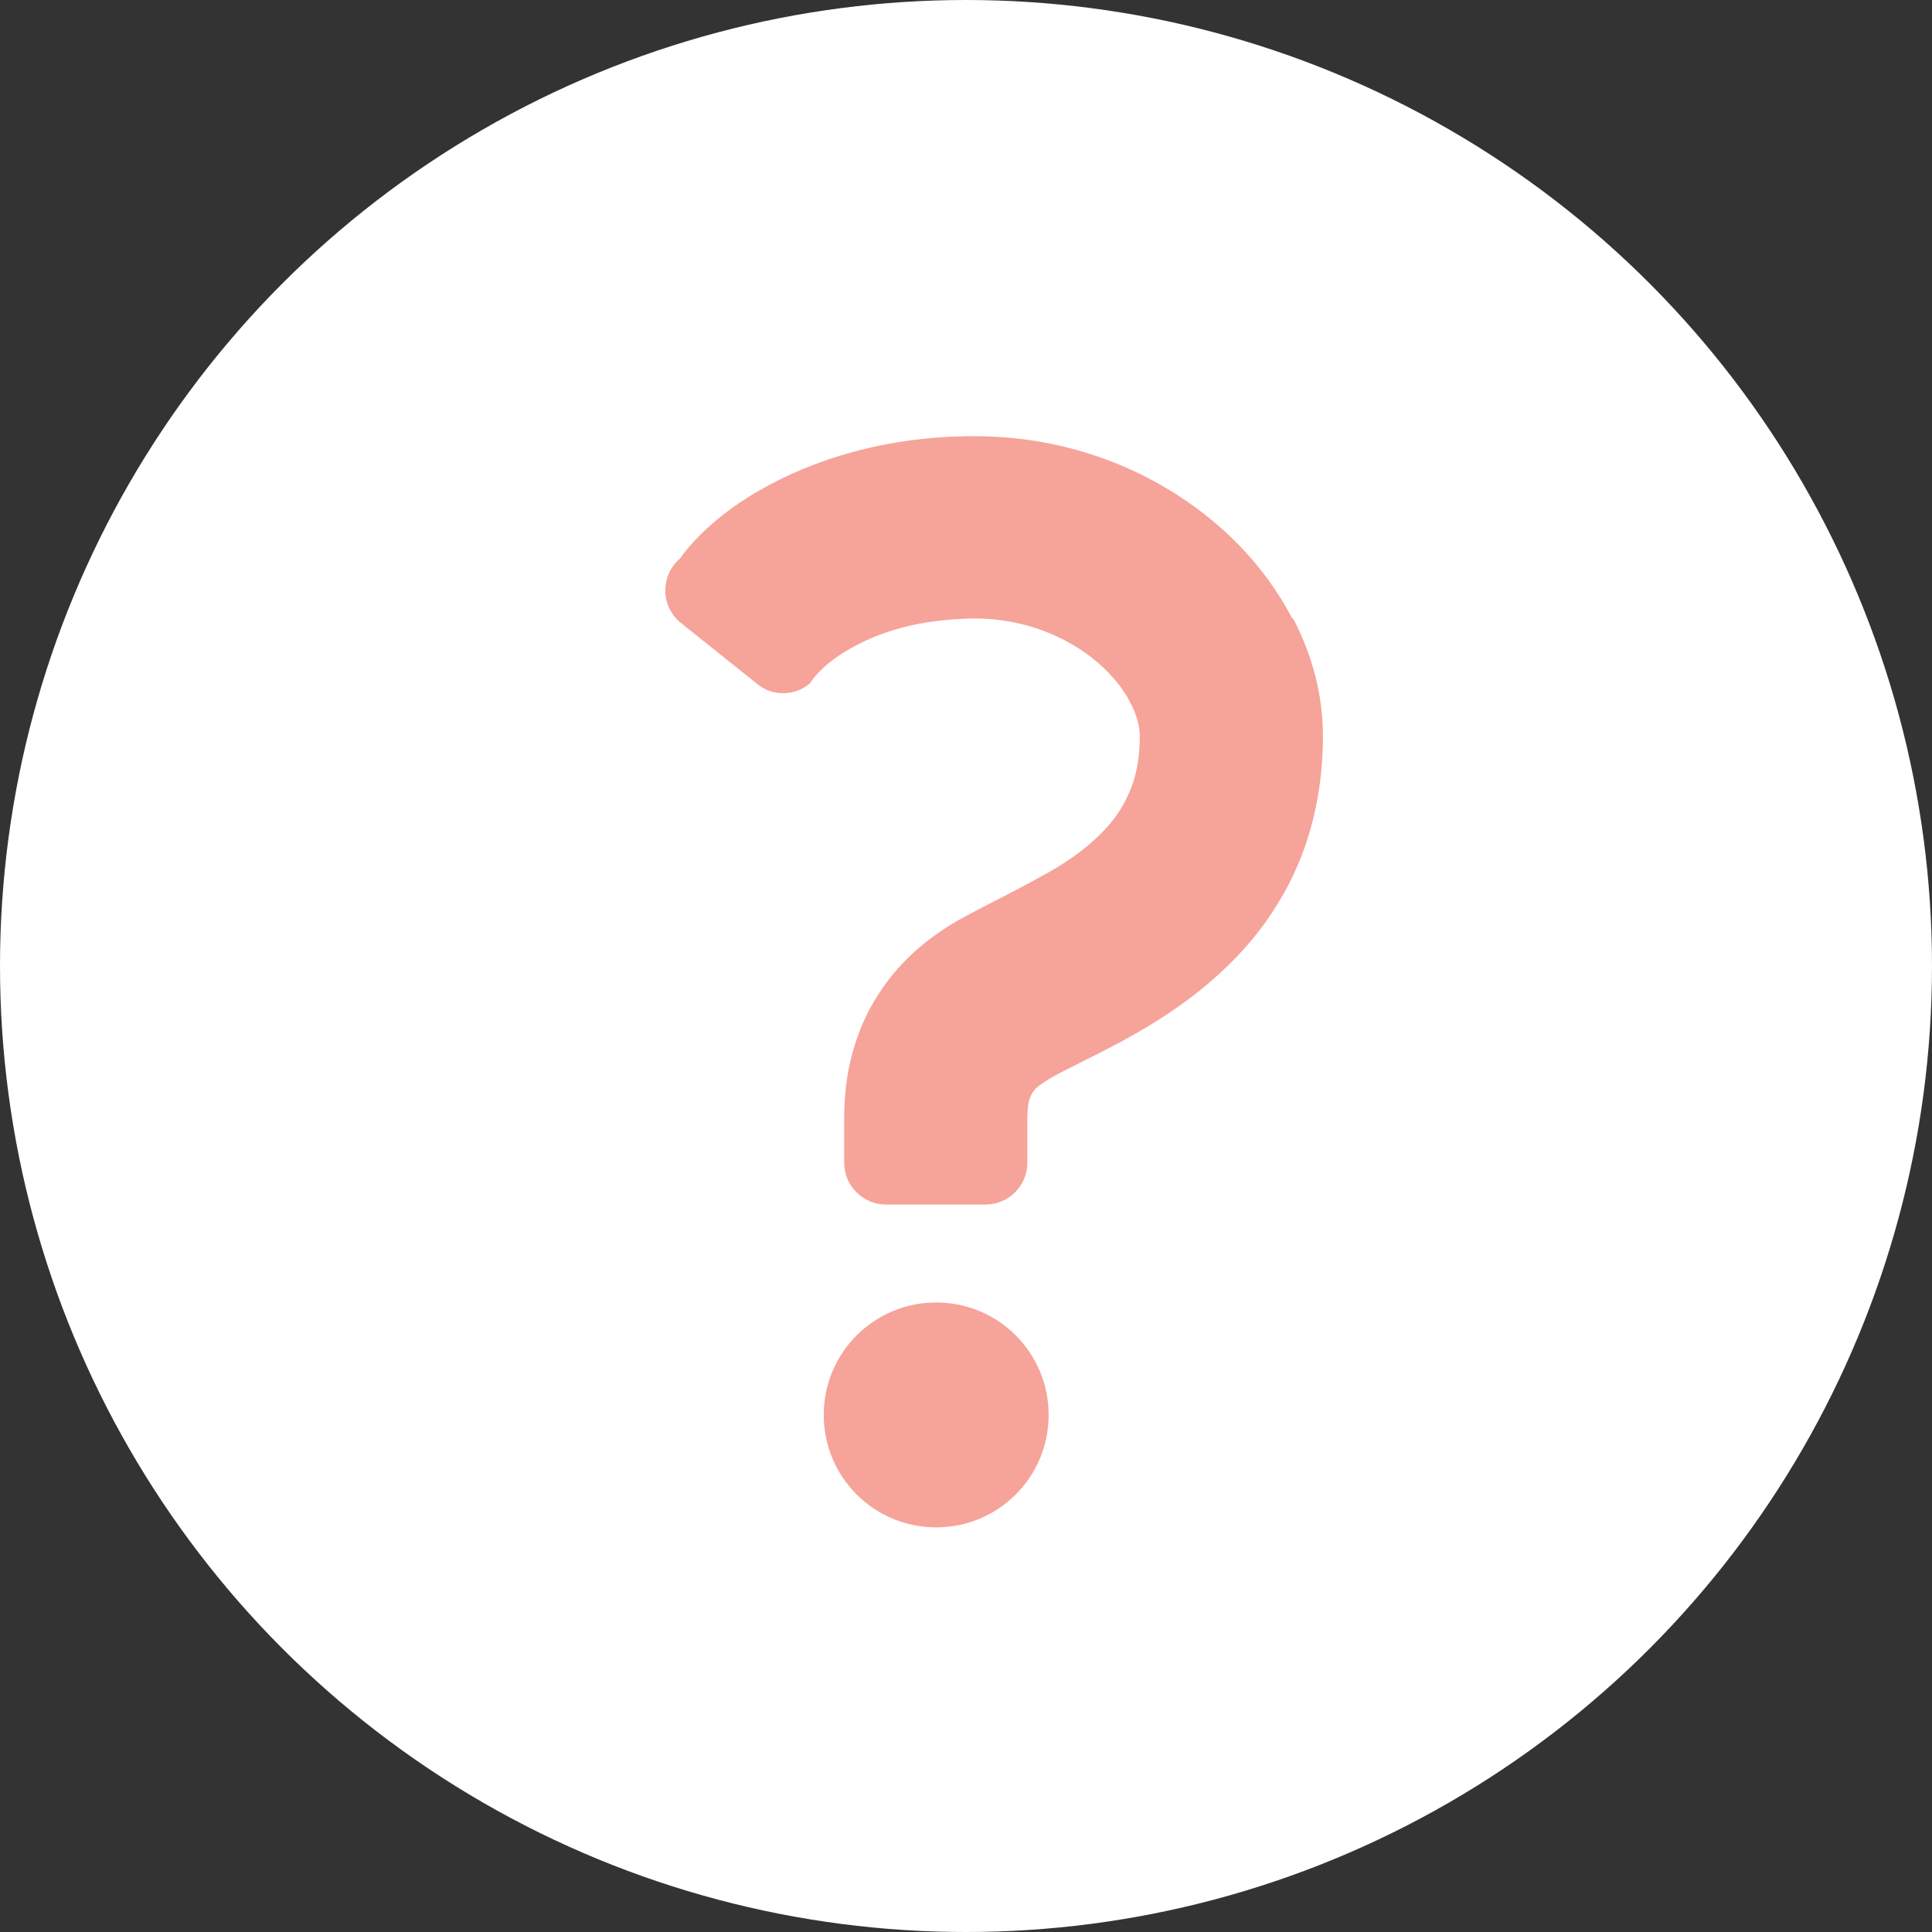
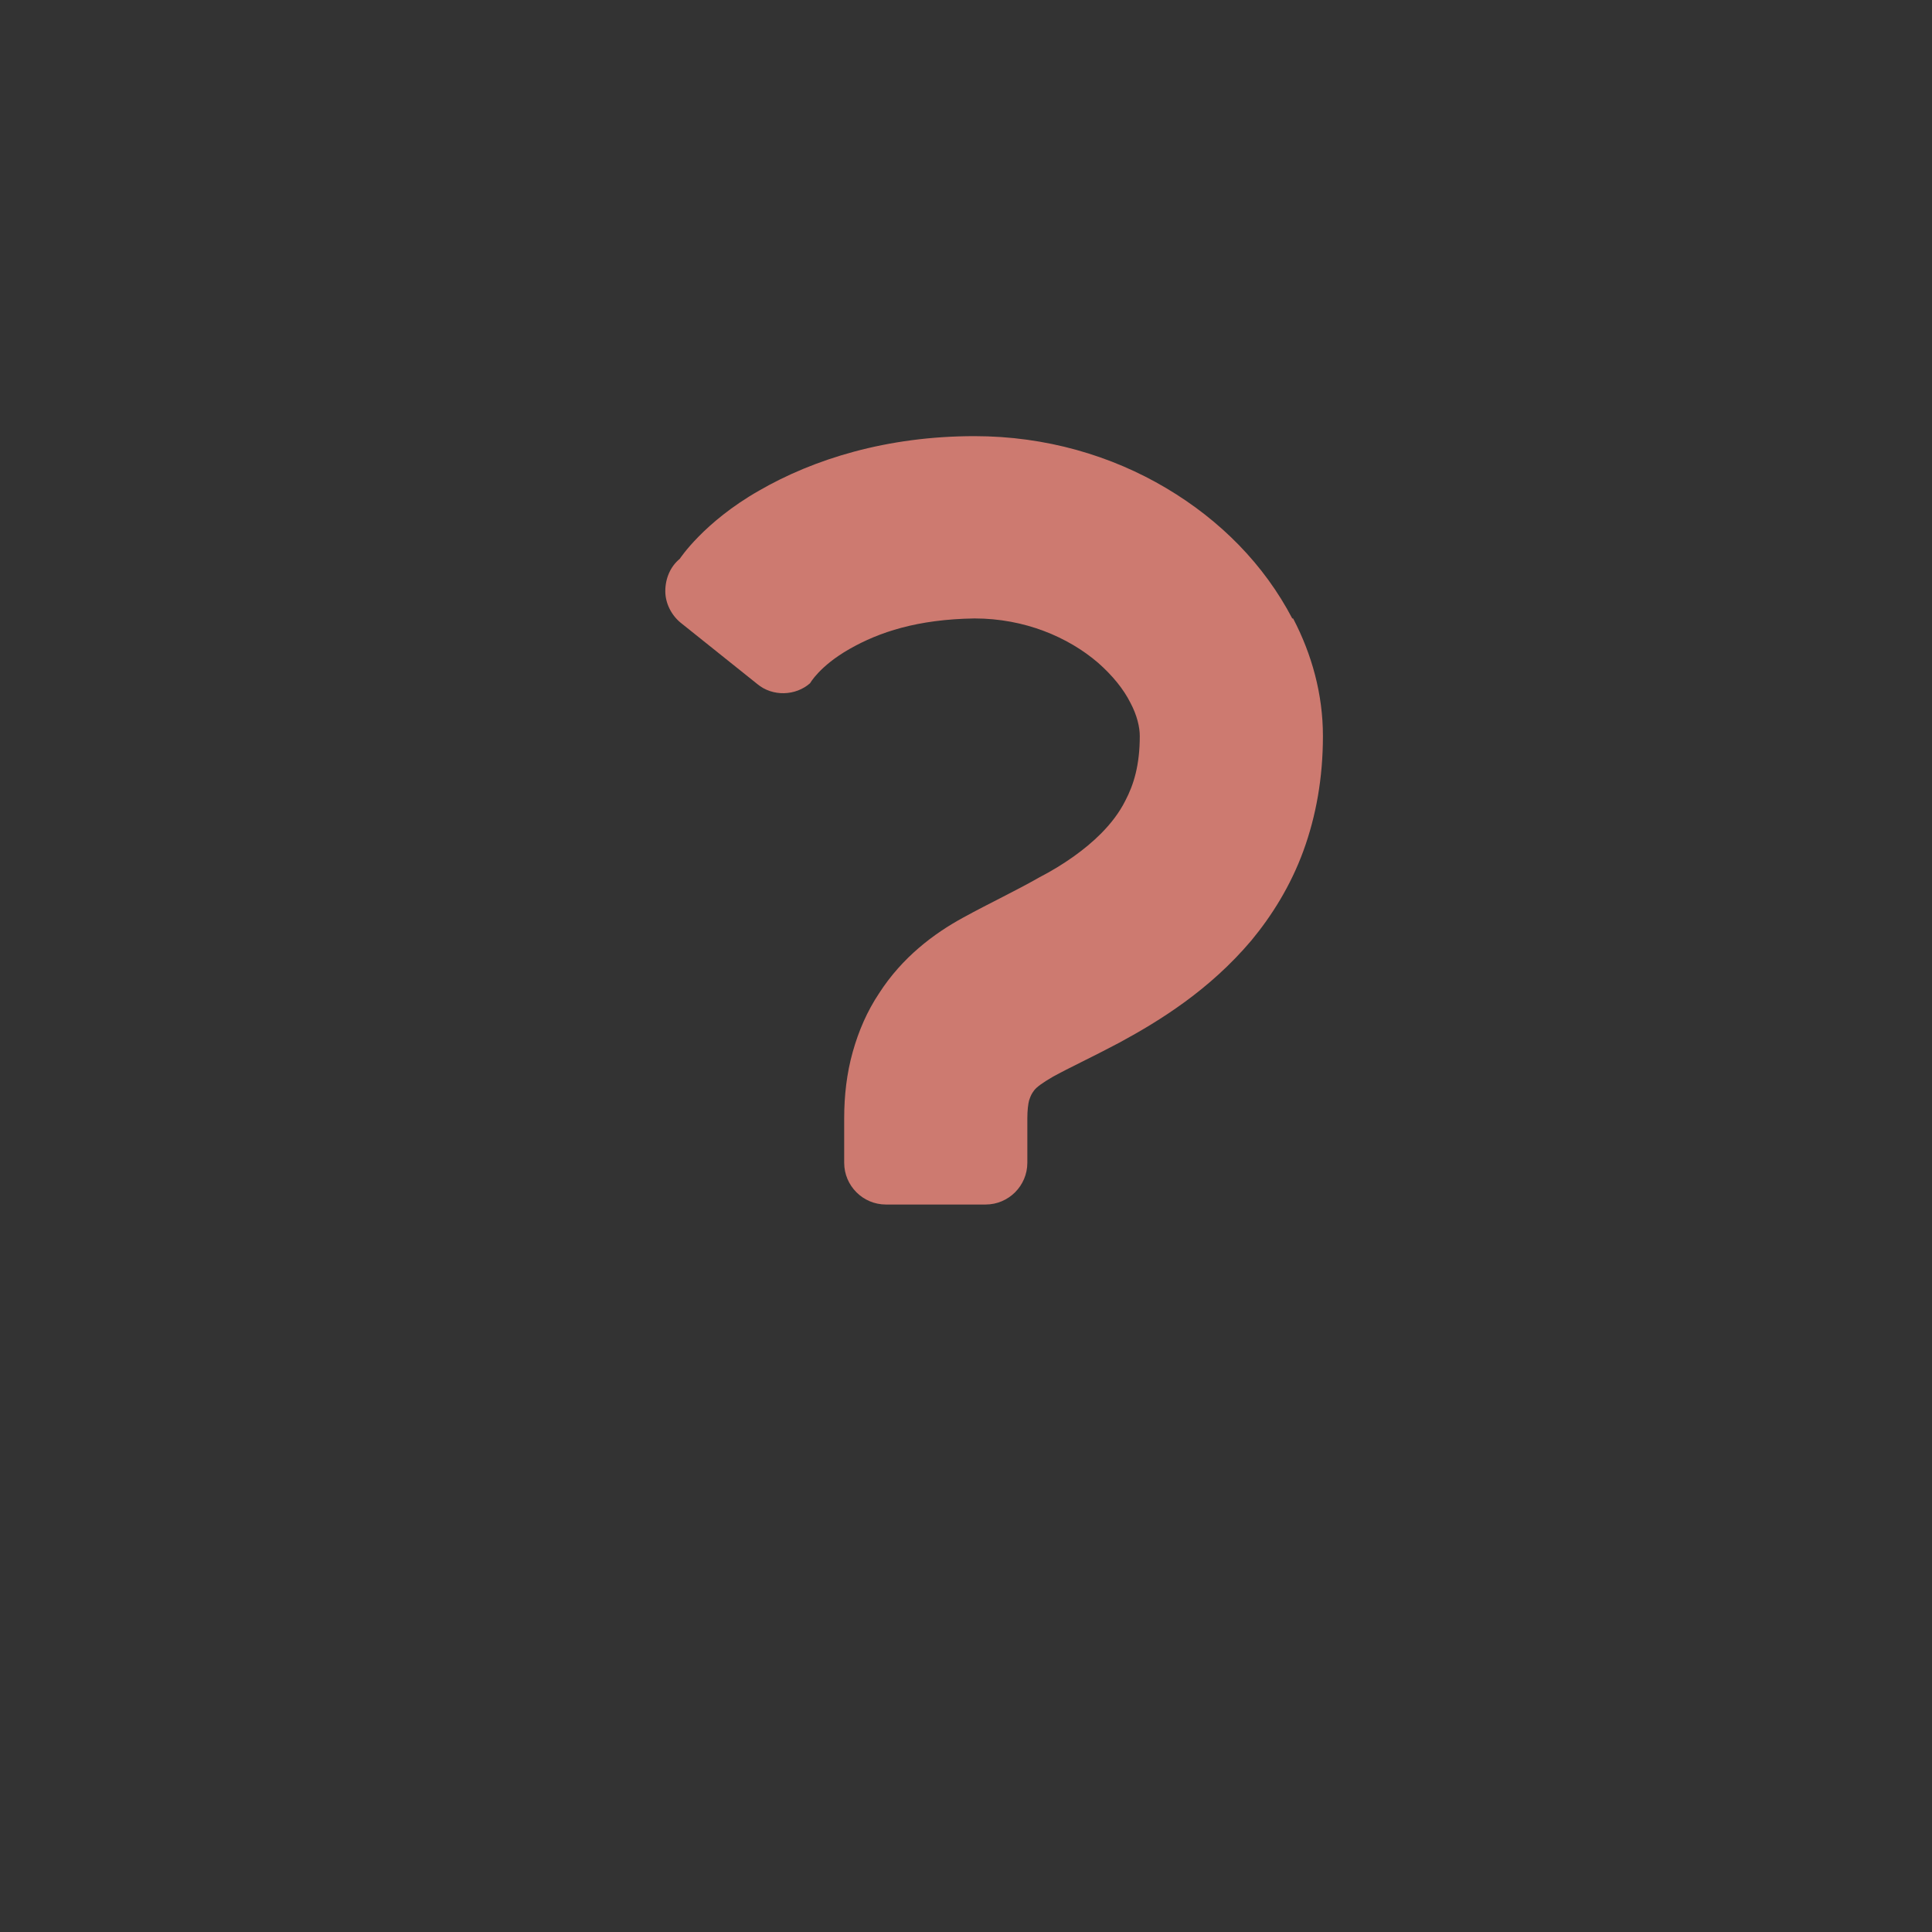
<svg xmlns="http://www.w3.org/2000/svg" id="_イヤー_2" viewBox="0 0 22.68 22.68">
  <rect x="0" y="0" width="22.68" height="22.68" fill="#333333" stroke="none" />
  <defs>
    <style>.cls-1{fill:#fff;}.cls-2{fill:#f48c80;}.cls-3{opacity:.8;}</style>
  </defs>
  <g id="_イヤー_1-2">
-     <circle class="cls-1" cx="11.34" cy="11.34" r="11.34" />
    <g class="cls-3">
      <path class="cls-2" d="M15.17,7.26c-.33-.63-.84-1.15-1.48-1.53-.64-.38-1.41-.61-2.25-.61-1.03,0-1.89,.27-2.53,.64-.65,.37-.93,.8-.93,.8-.11,.09-.17,.23-.17,.38,0,.14,.07,.28,.18,.37l.9,.72c.18,.15,.45,.14,.62-.01,0,0,.11-.2,.46-.4,.35-.2,.8-.35,1.47-.36,.59,0,1.1,.22,1.45,.52,.17,.15,.3,.31,.38,.47,.08,.15,.11,.29,.11,.39,0,.34-.07,.57-.17,.76-.07,.14-.17,.27-.29,.39-.18,.18-.43,.36-.72,.51-.28,.16-.58,.3-.89,.47-.35,.19-.72,.47-.99,.89-.14,.21-.24,.44-.31,.69-.07,.25-.1,.51-.1,.78v.52c0,.27,.22,.49,.49,.49h1.17c.27,0,.49-.22,.49-.49v-.52c0-.1,.01-.17,.02-.21,.02-.06,.03-.08,.06-.12,.03-.04,.1-.09,.22-.16,.18-.1,.46-.23,.78-.4,.48-.26,1.06-.62,1.55-1.2,.24-.29,.46-.64,.61-1.05,.15-.41,.23-.86,.23-1.35,0-.49-.13-.96-.35-1.38Z" />
-       <path class="cls-2" d="M10.99,15.29c-.73,0-1.32,.59-1.32,1.32s.59,1.32,1.32,1.32,1.32-.59,1.32-1.32-.59-1.32-1.32-1.32Z" />
    </g>
  </g>
</svg>